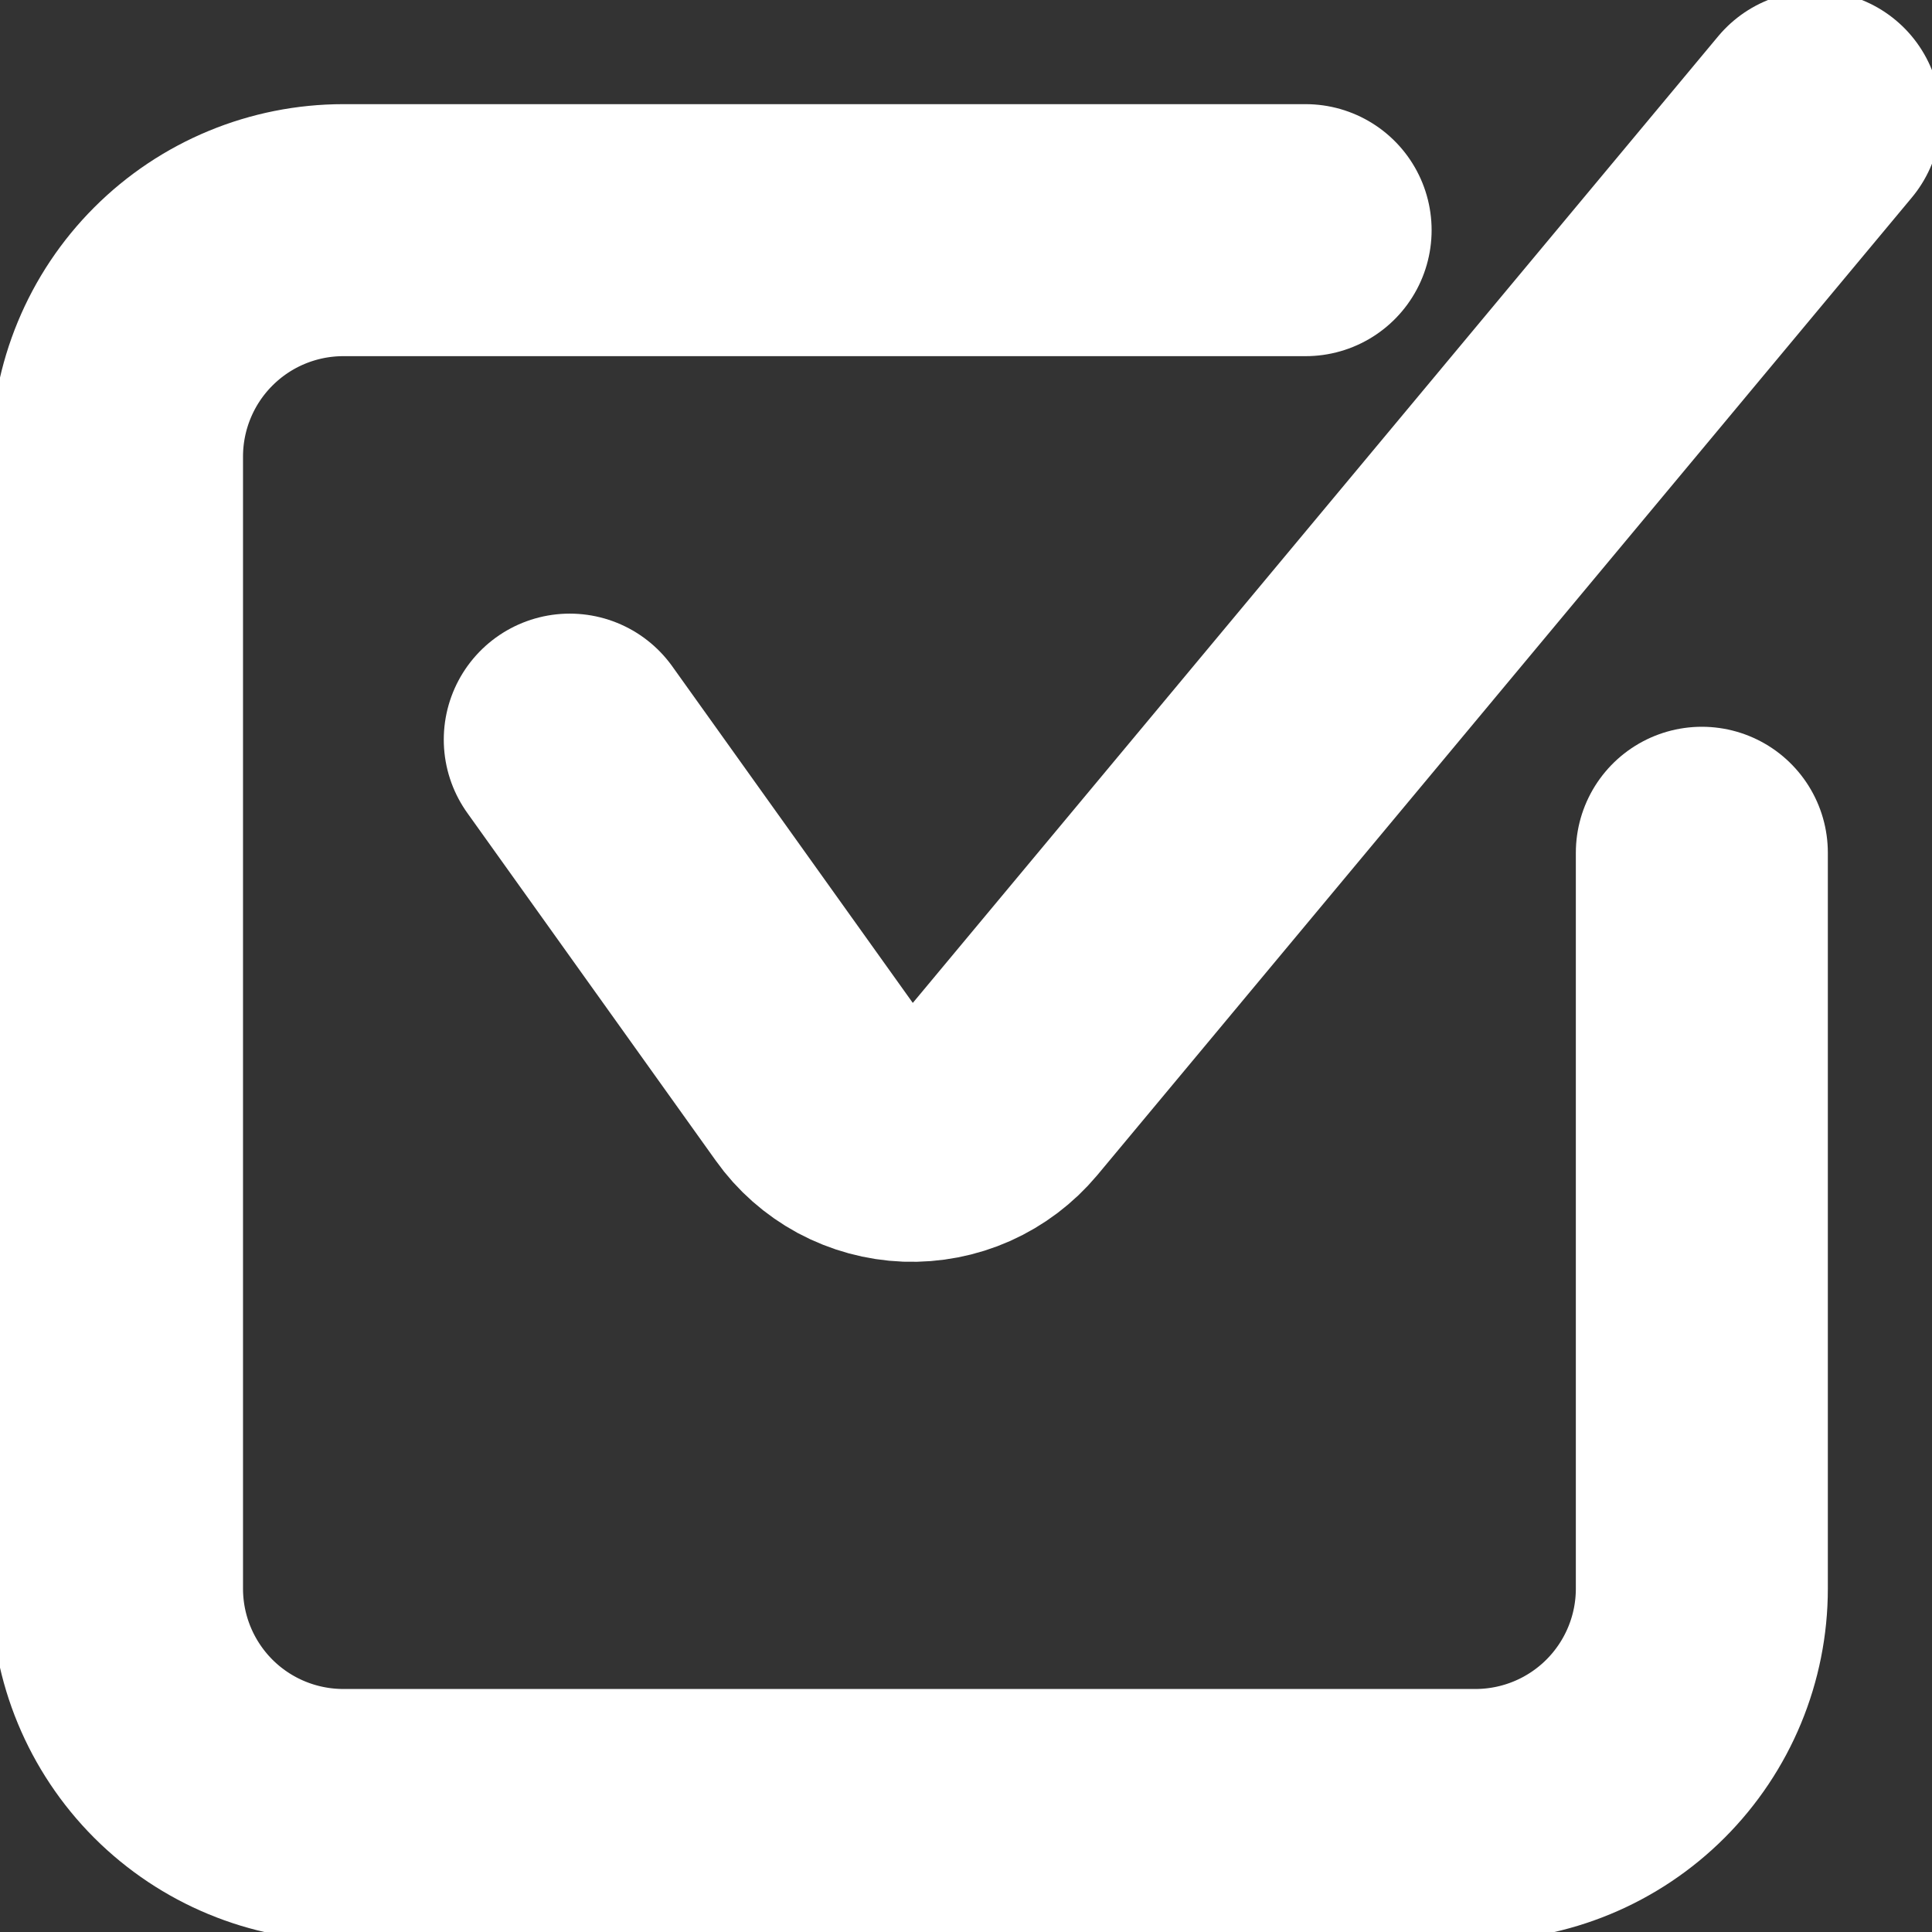
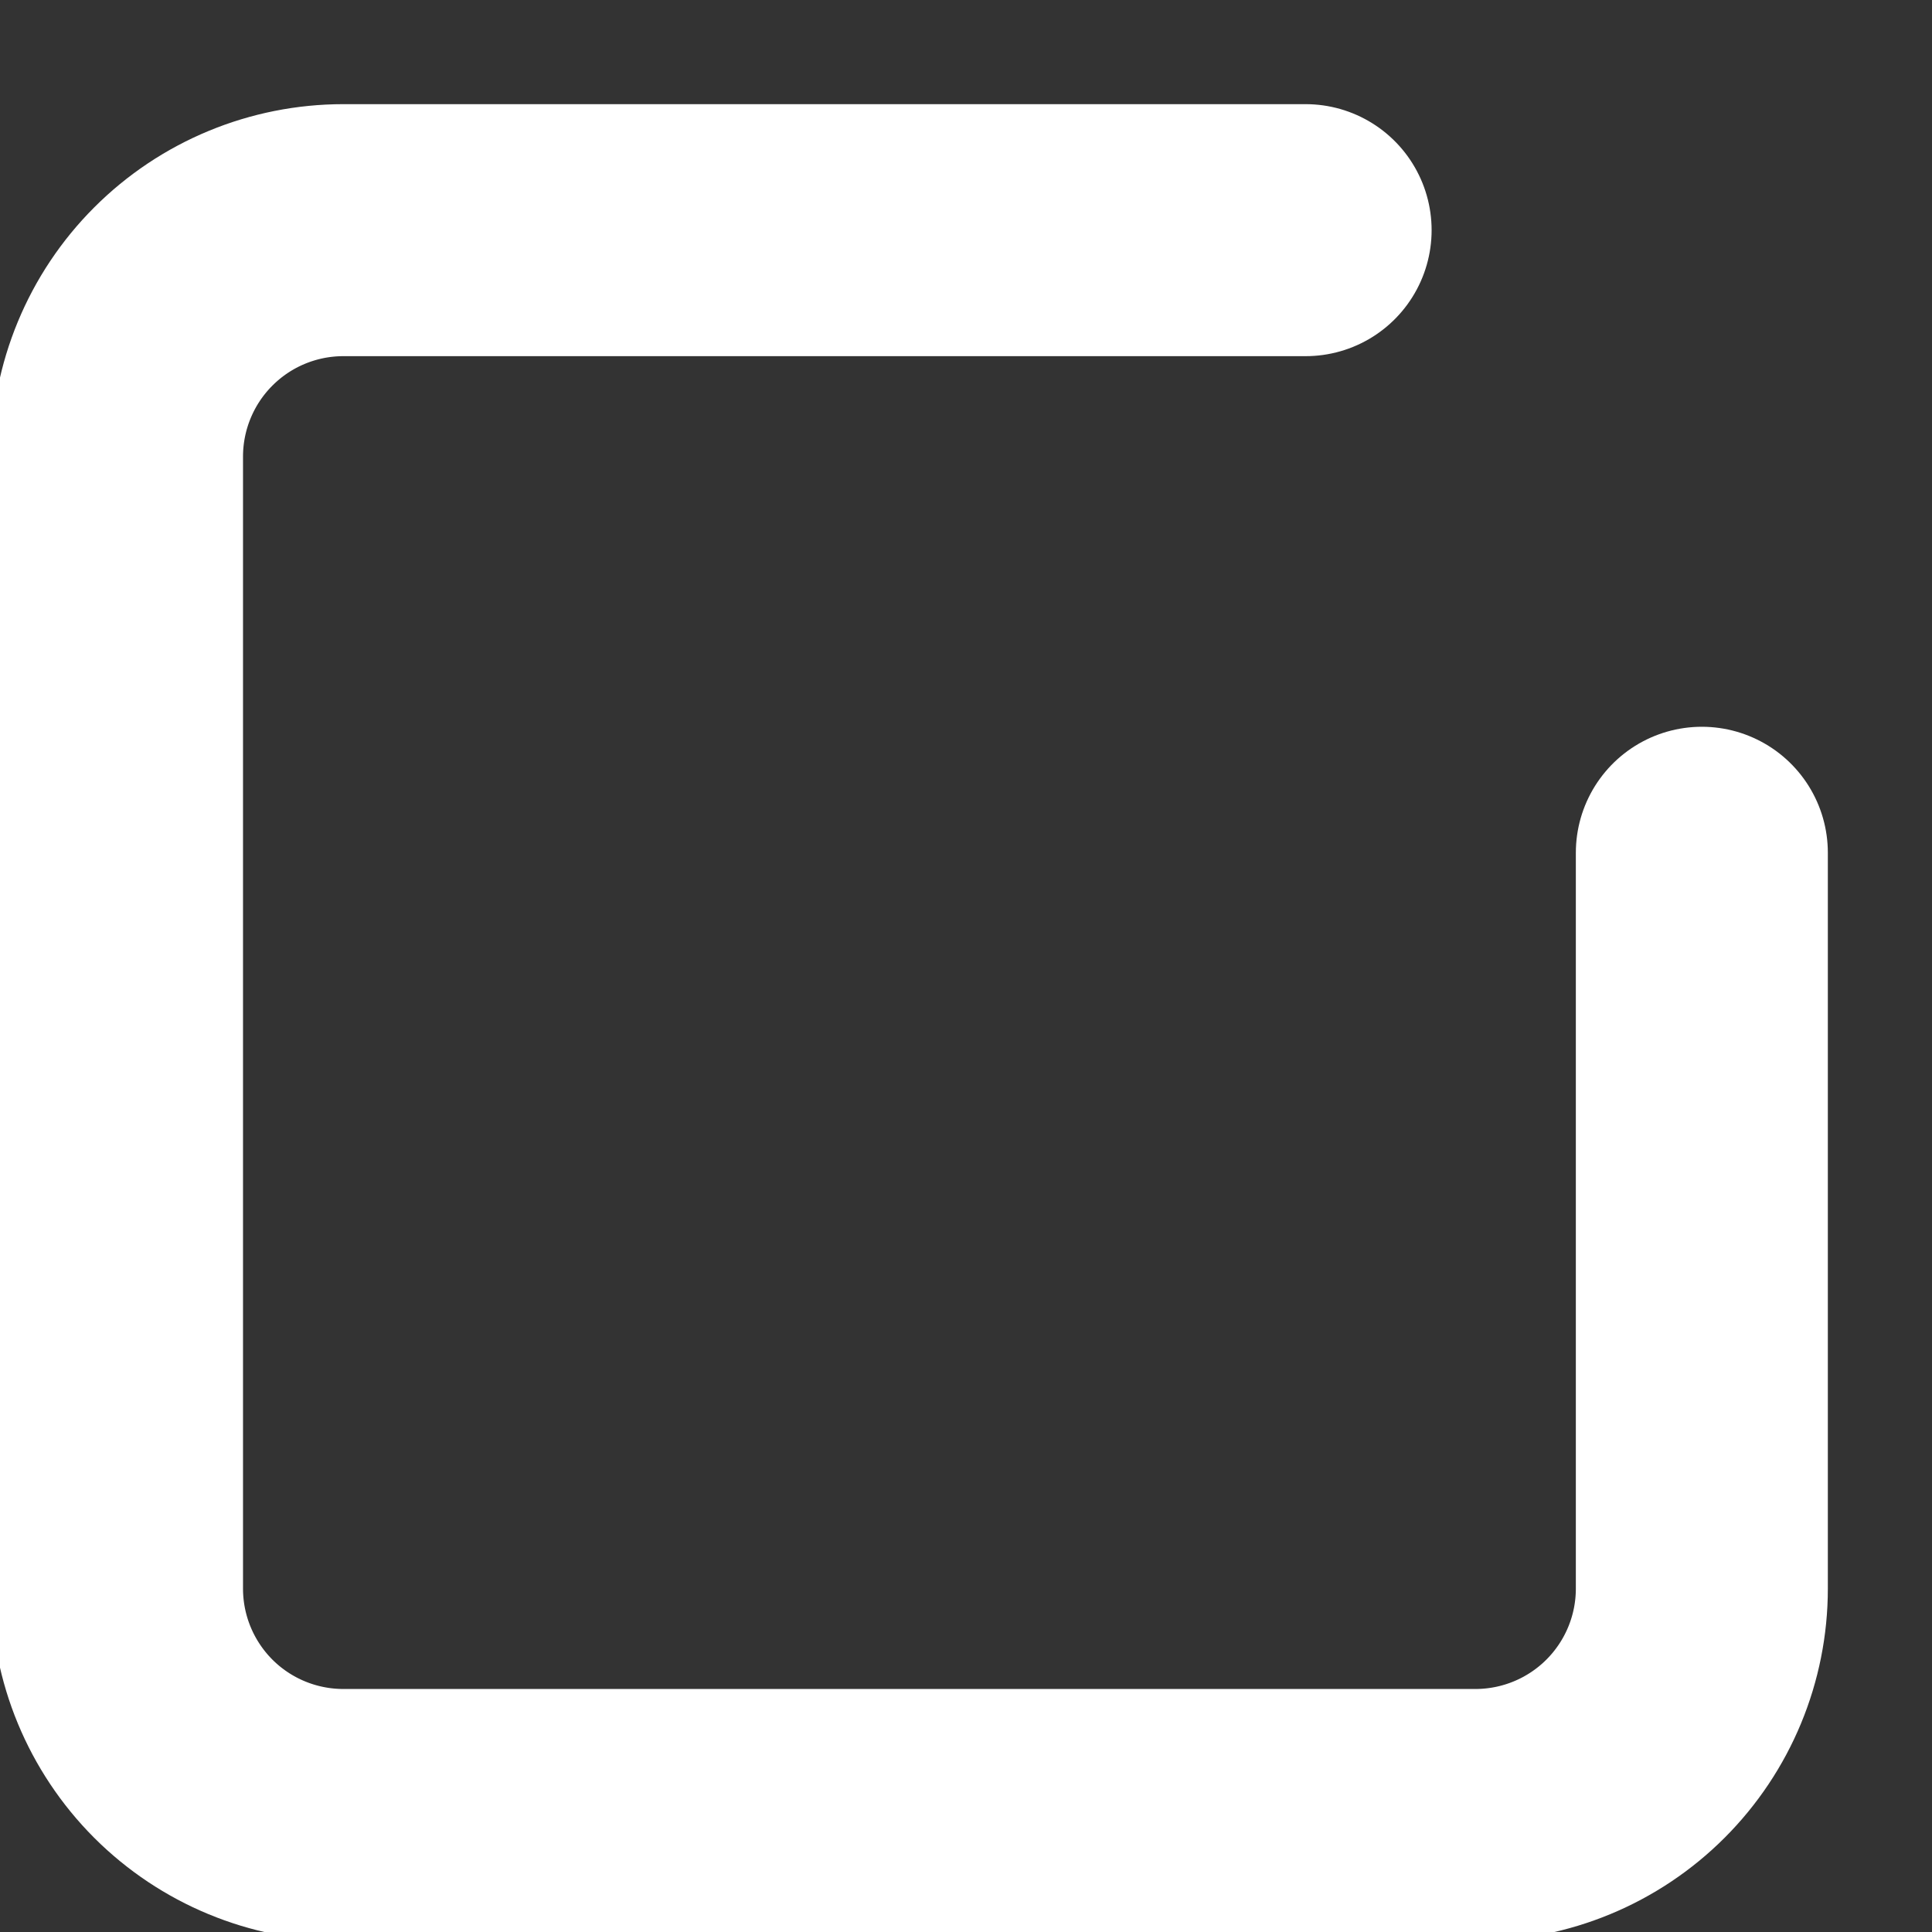
<svg xmlns="http://www.w3.org/2000/svg" width="23" height="23" viewBox="0 0 23 23" fill="none">
  <rect x="0" y="0" width="23" height="23" fill="#333333" stroke="none" />
  <g clip-path="url(#clip0_392_267)">
-     <path d="M6.783 8.805L9.743 12.947C9.864 13.118 10.024 13.258 10.208 13.358C10.393 13.457 10.598 13.513 10.807 13.521C11.017 13.528 11.225 13.488 11.416 13.403C11.608 13.317 11.777 13.189 11.912 13.028L21.607 1.392" stroke="white" stroke-width="3" stroke-linecap="round" stroke-linejoin="round" />
    <path d="M20.26 10.152V18.912C20.26 19.627 19.976 20.312 19.47 20.818C18.965 21.323 18.279 21.607 17.564 21.607H4.088C3.373 21.607 2.687 21.323 2.182 20.818C1.677 20.312 1.393 19.627 1.393 18.912V5.436C1.393 4.721 1.677 4.035 2.182 3.53C2.687 3.024 3.373 2.74 4.088 2.74H15.543" stroke="white" stroke-width="3" stroke-linecap="round" stroke-linejoin="round" />
  </g>
  <defs>
    <clipPath id="clip0_392_267">
      <rect width="23" height="23" fill="white" />
    </clipPath>
  </defs>
</svg>